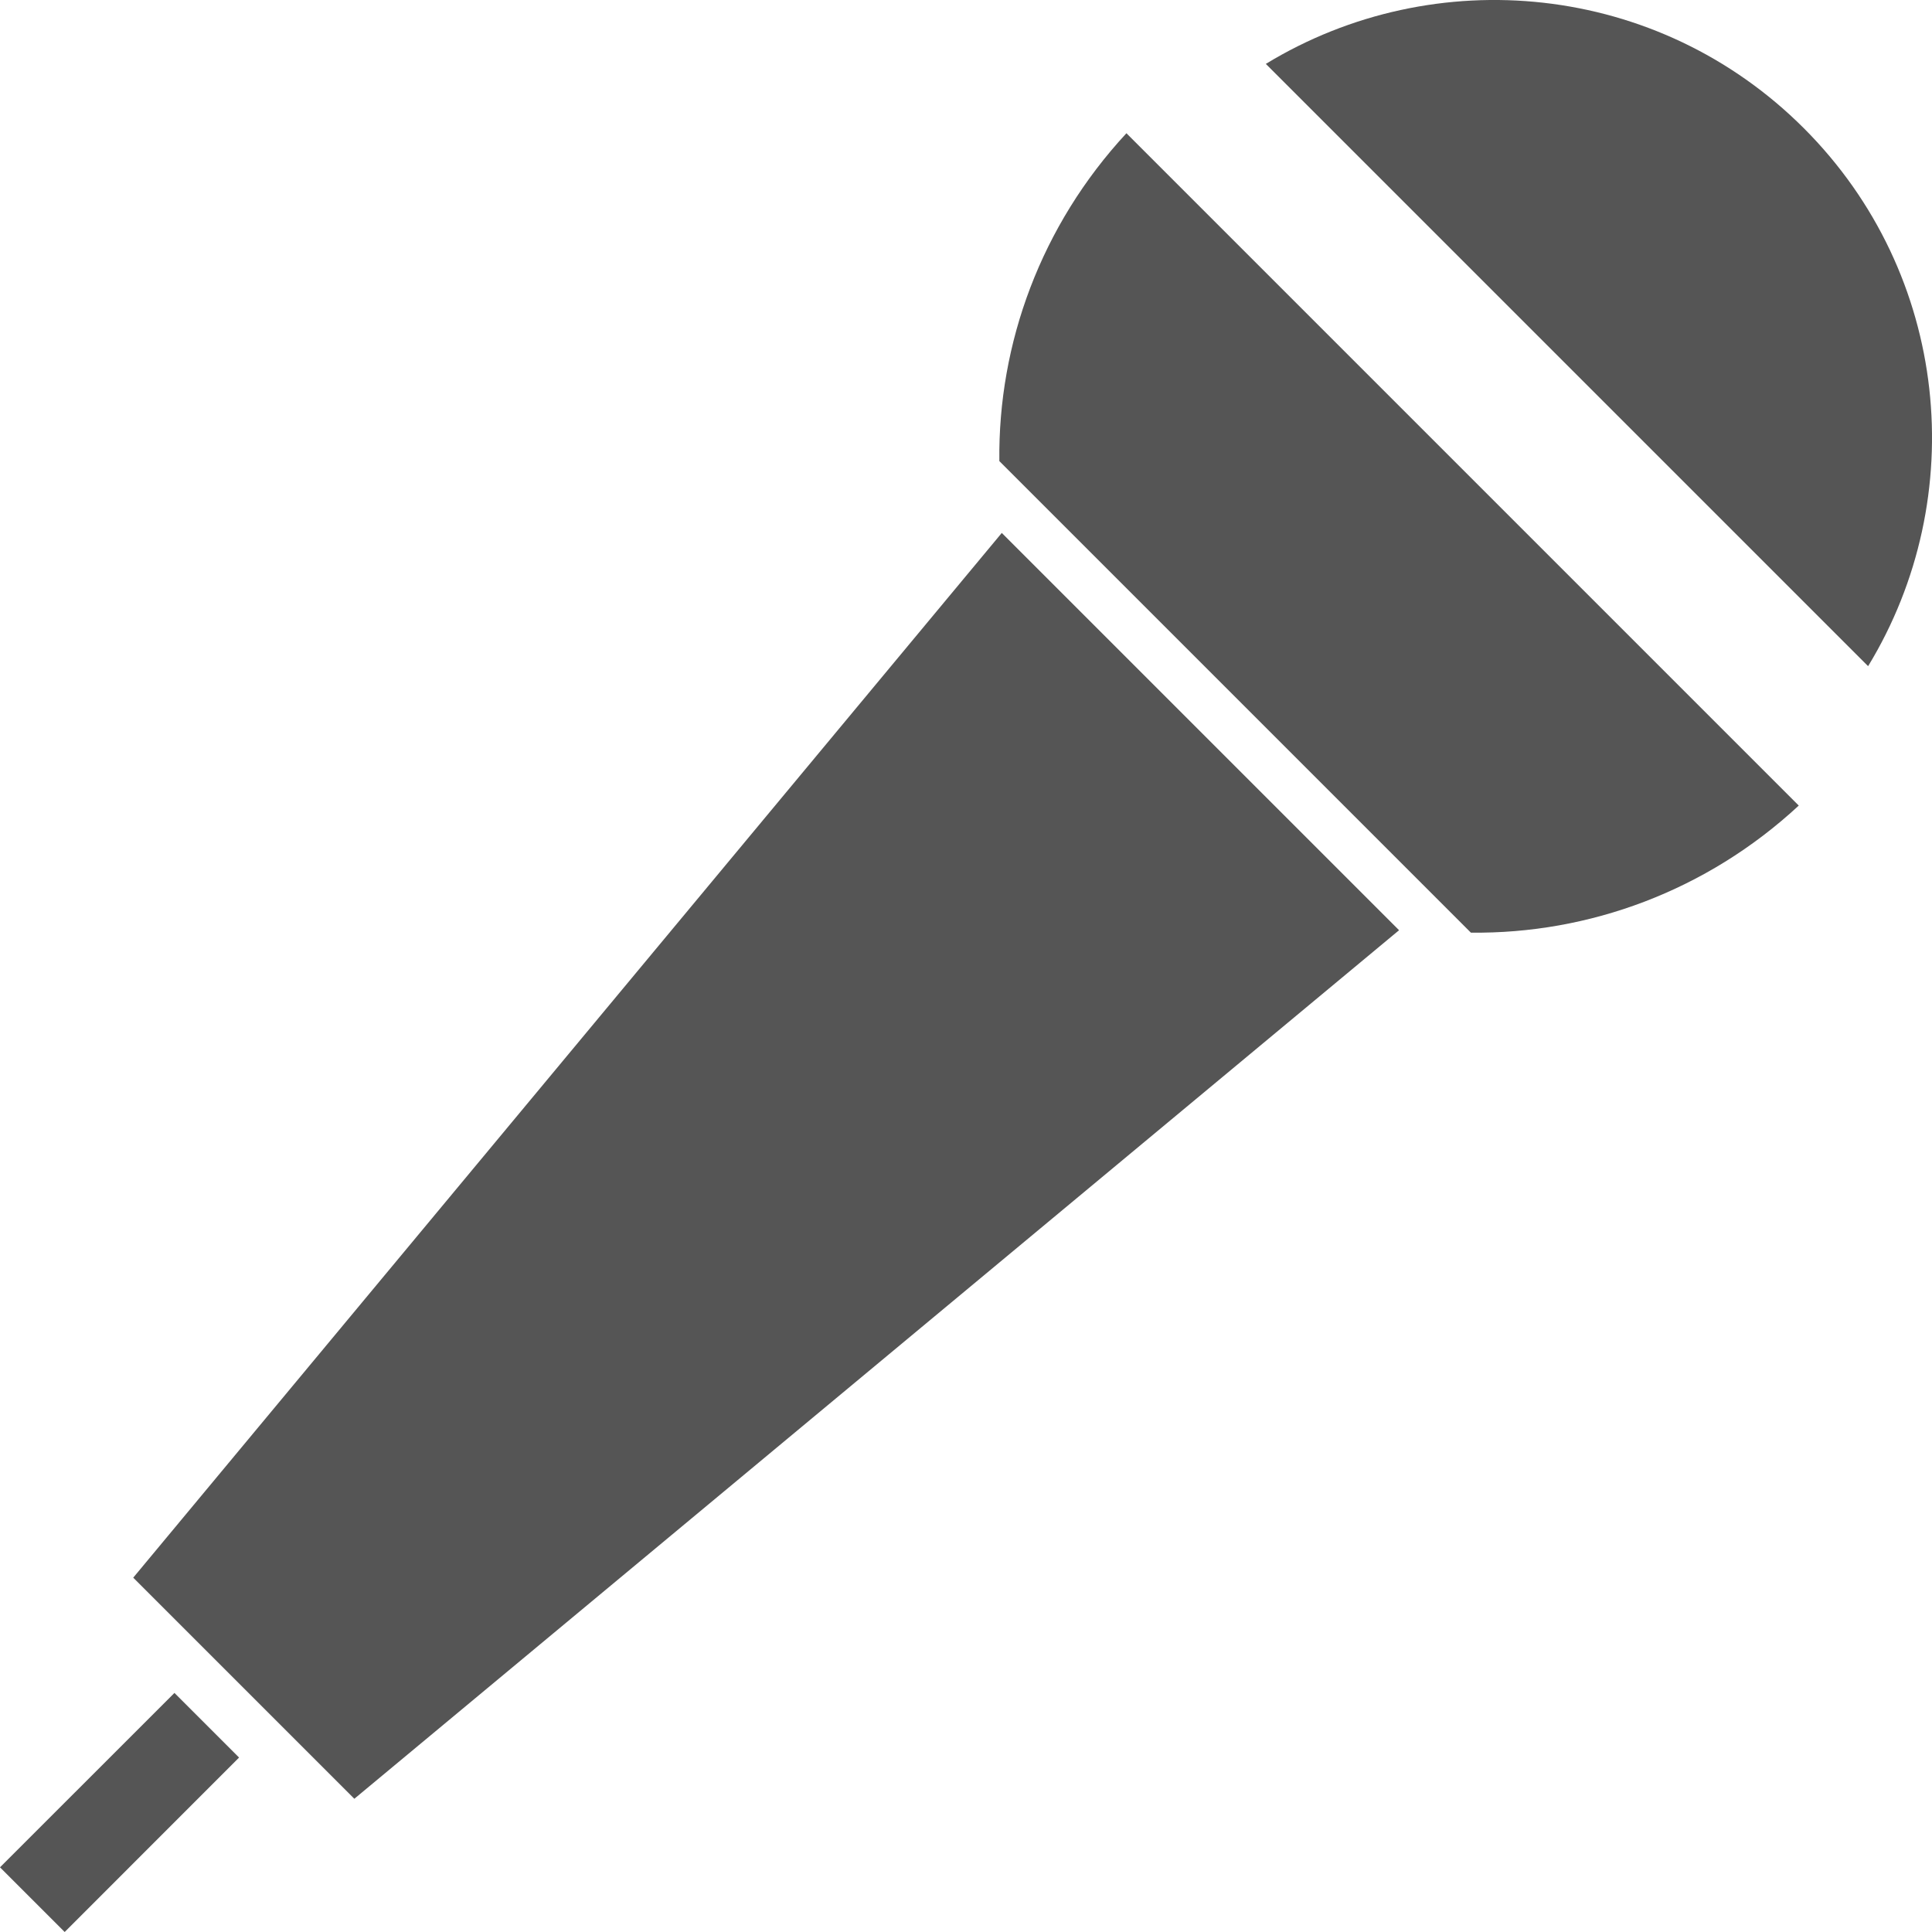
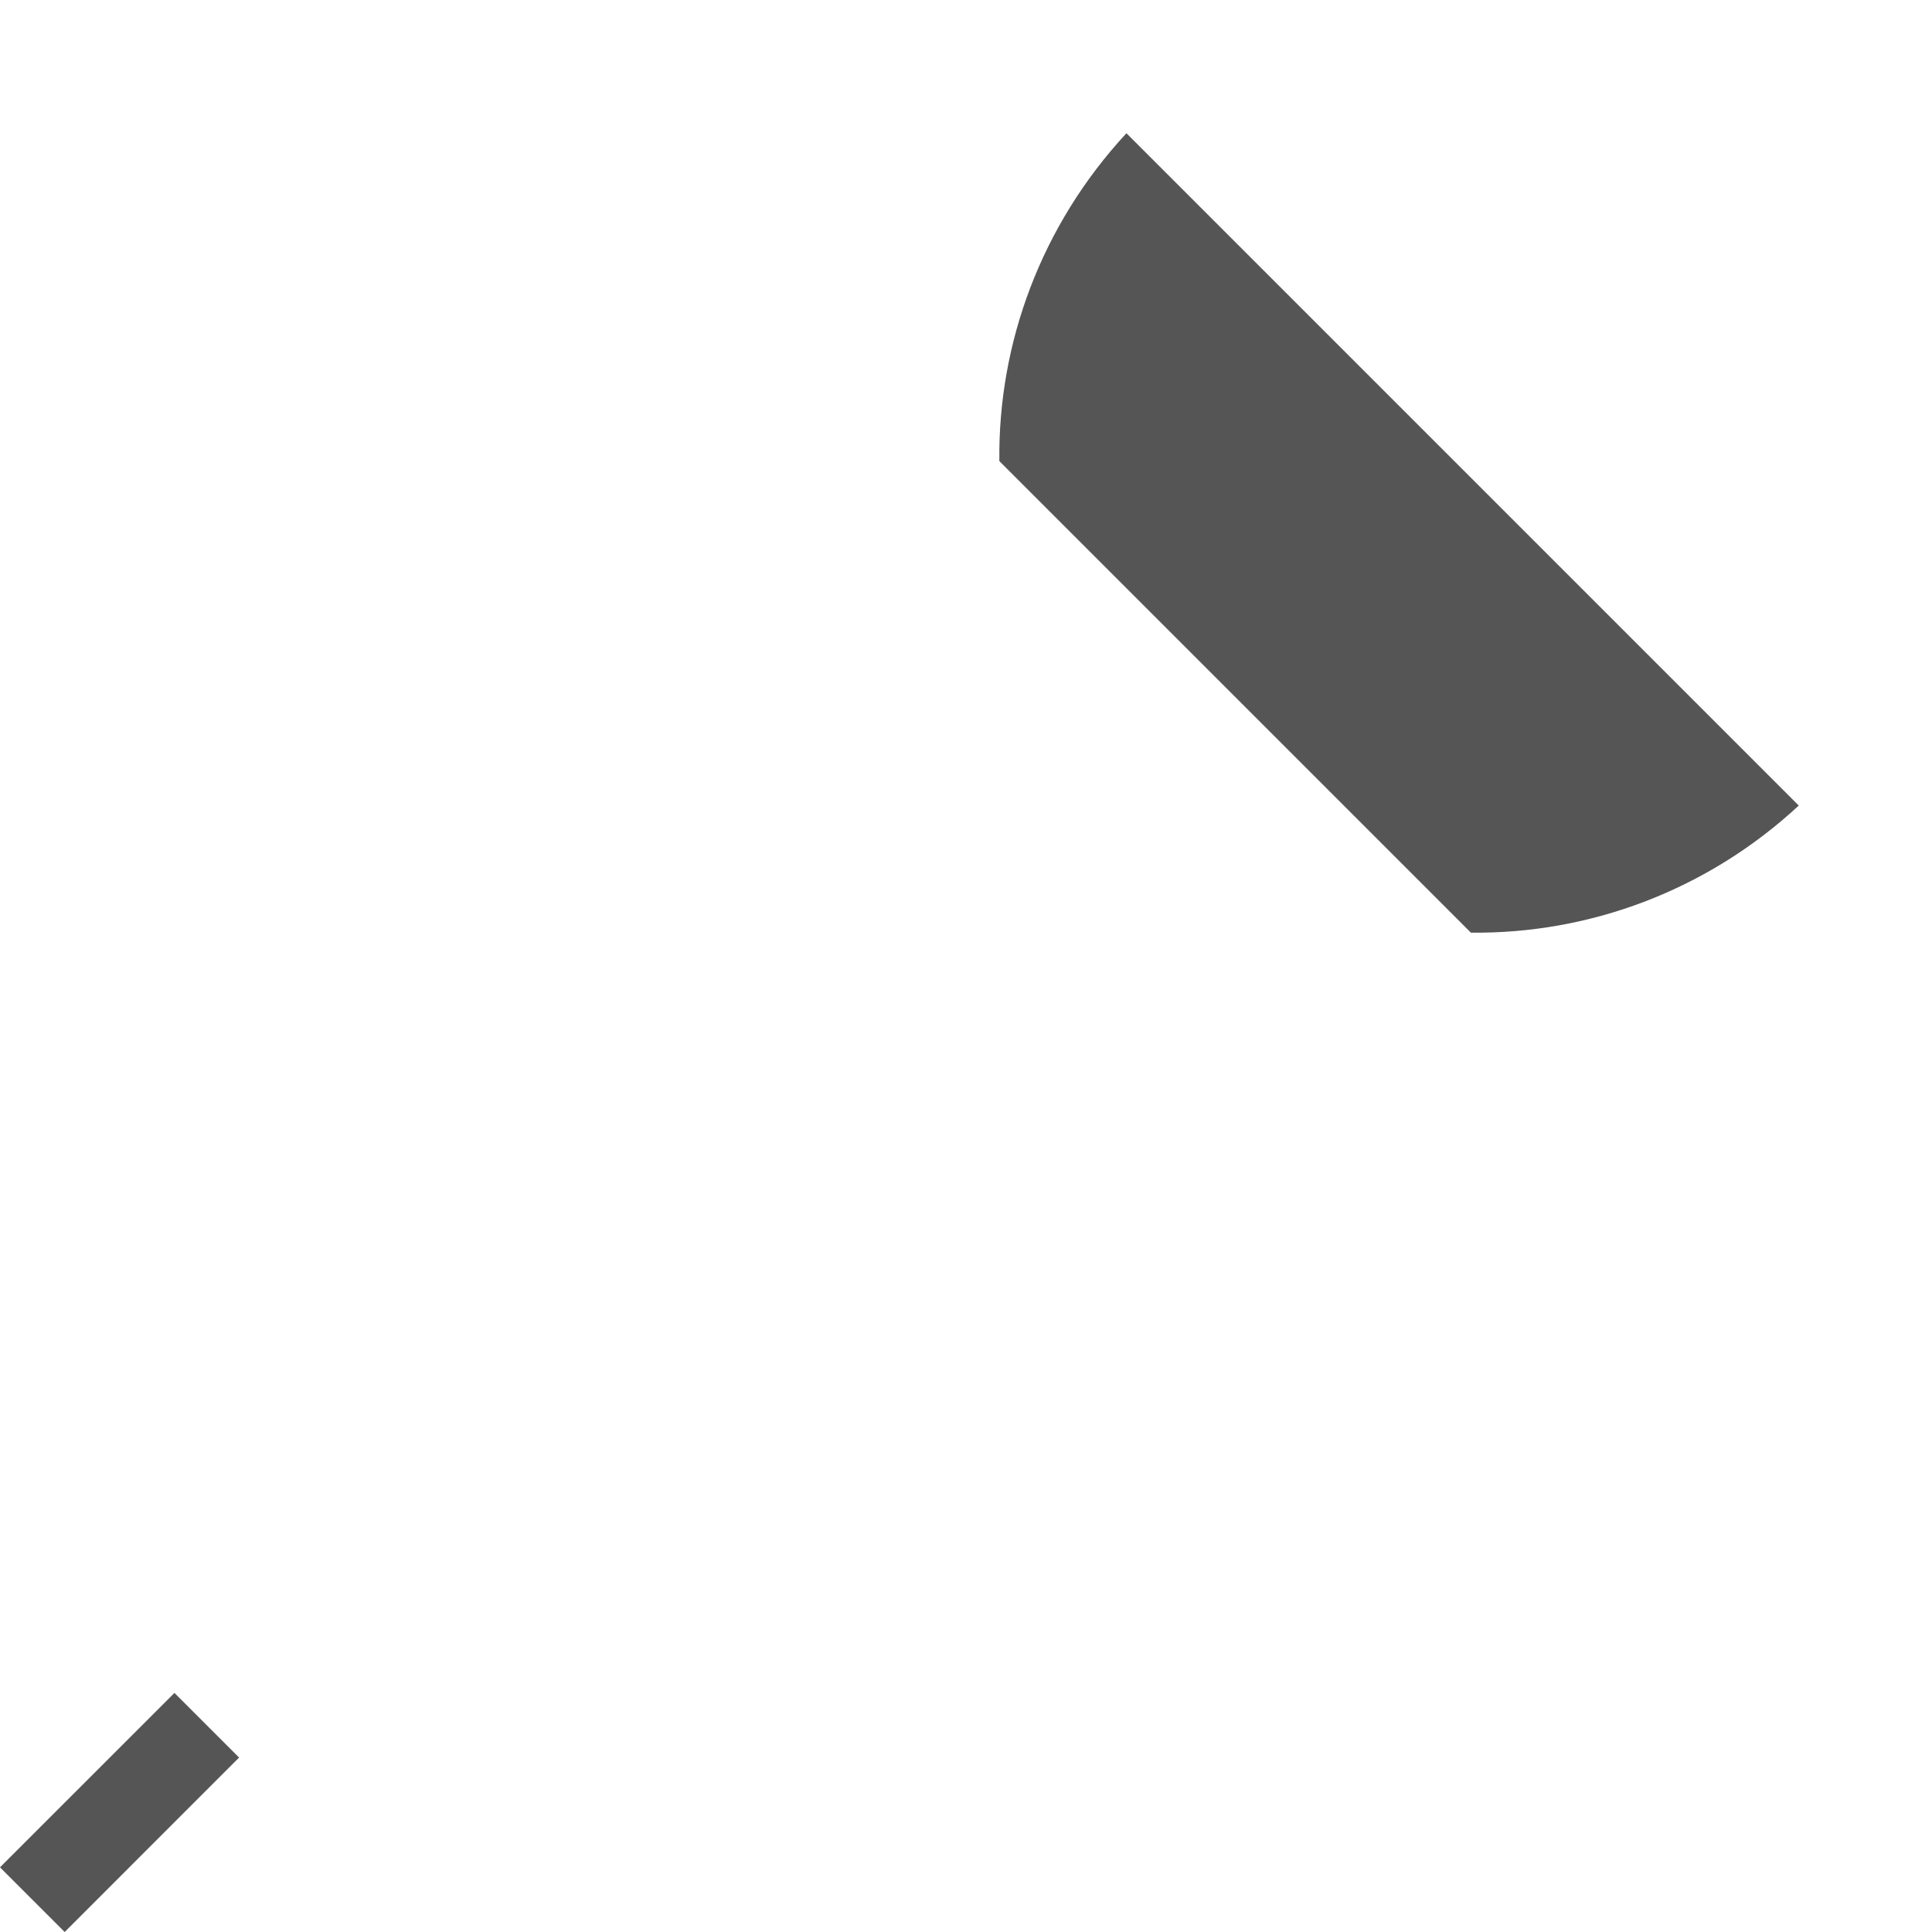
<svg xmlns="http://www.w3.org/2000/svg" width="27" height="27" viewBox="0 0 27 27" fill="none">
  <path d="M-2.83135e-05 26.096L0.904 27L3.341 24.562L2.438 23.659L-2.83135e-05 26.096Z" fill="#555555" />
-   <path d="M14 7.448L1.862 22.048L4.952 25.138L19.552 13L14 7.448ZM4.952 25.138L19.552 13Z" fill="#555555" />
  <path d="M13.966 6.444L20.556 13.034C22.201 13.053 23.848 12.454 25.138 11.258L15.742 1.862C14.547 3.152 13.947 4.799 13.966 6.444Z" fill="#555555" />
-   <path d="M25.209 1.792C23.168 -0.249 20.05 -0.544 17.69 0.893L26.107 9.31C27.544 6.95 27.249 3.832 25.209 1.792Z" fill="#555555" />
</svg>